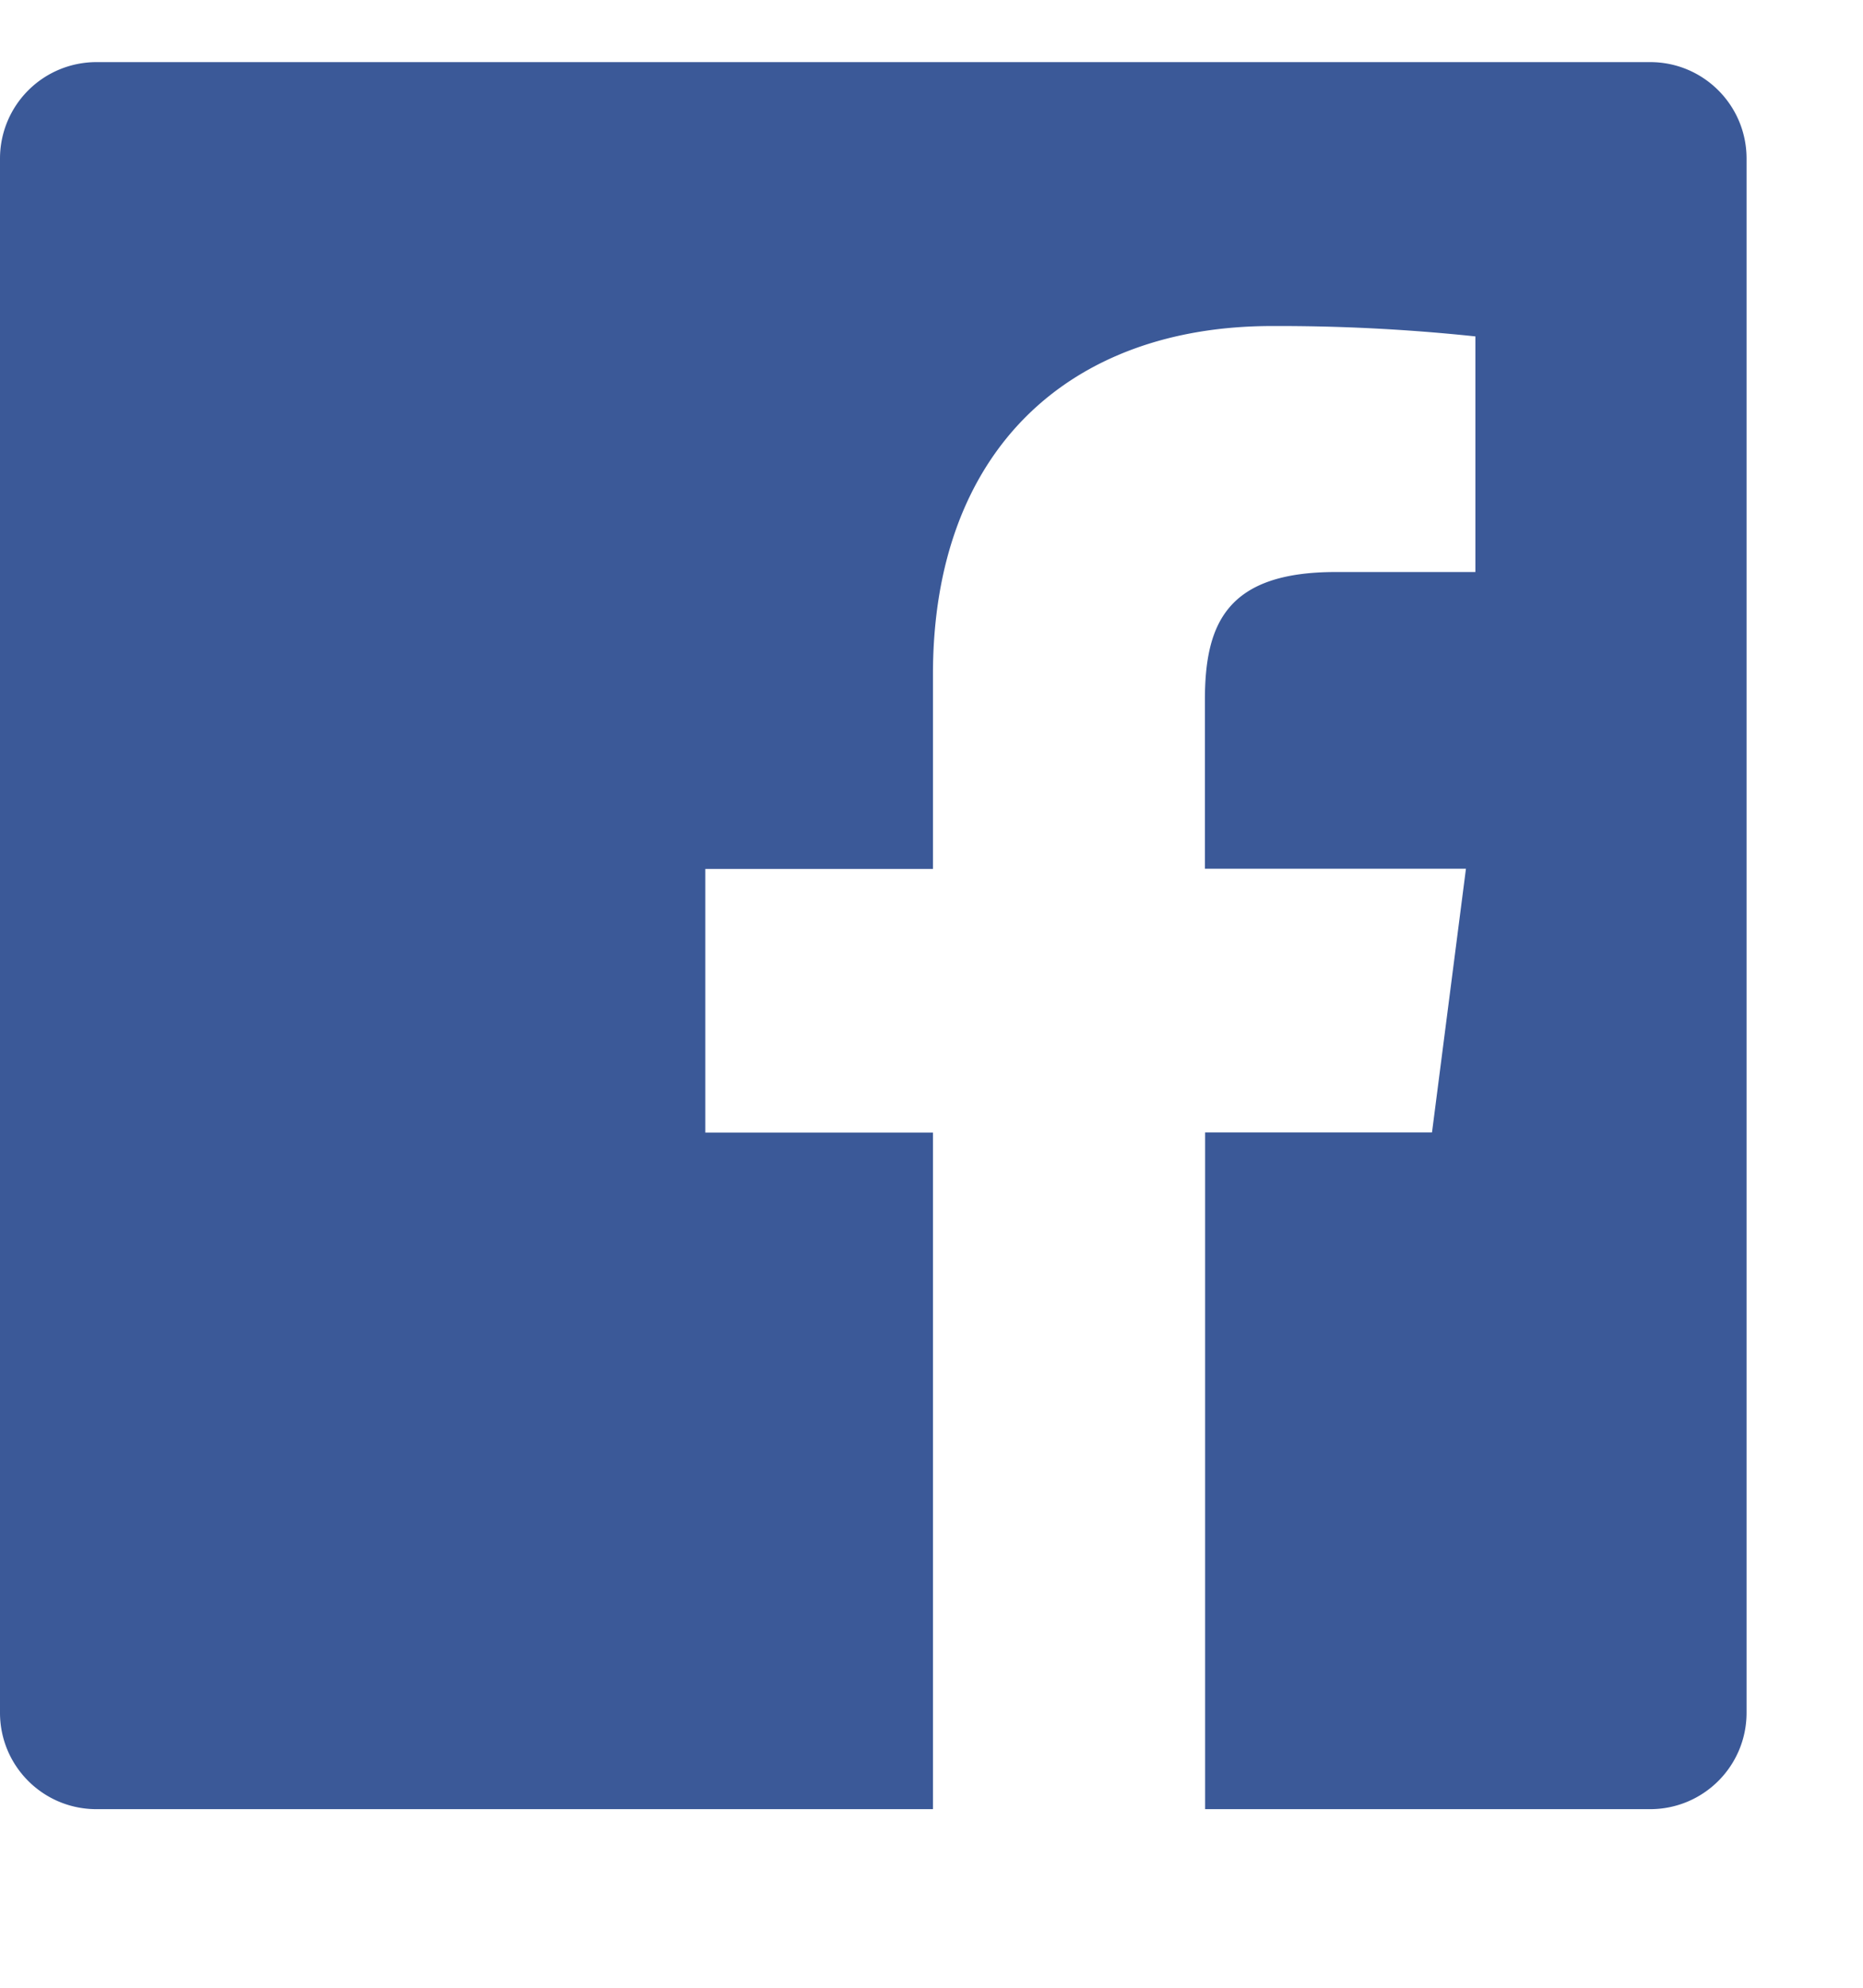
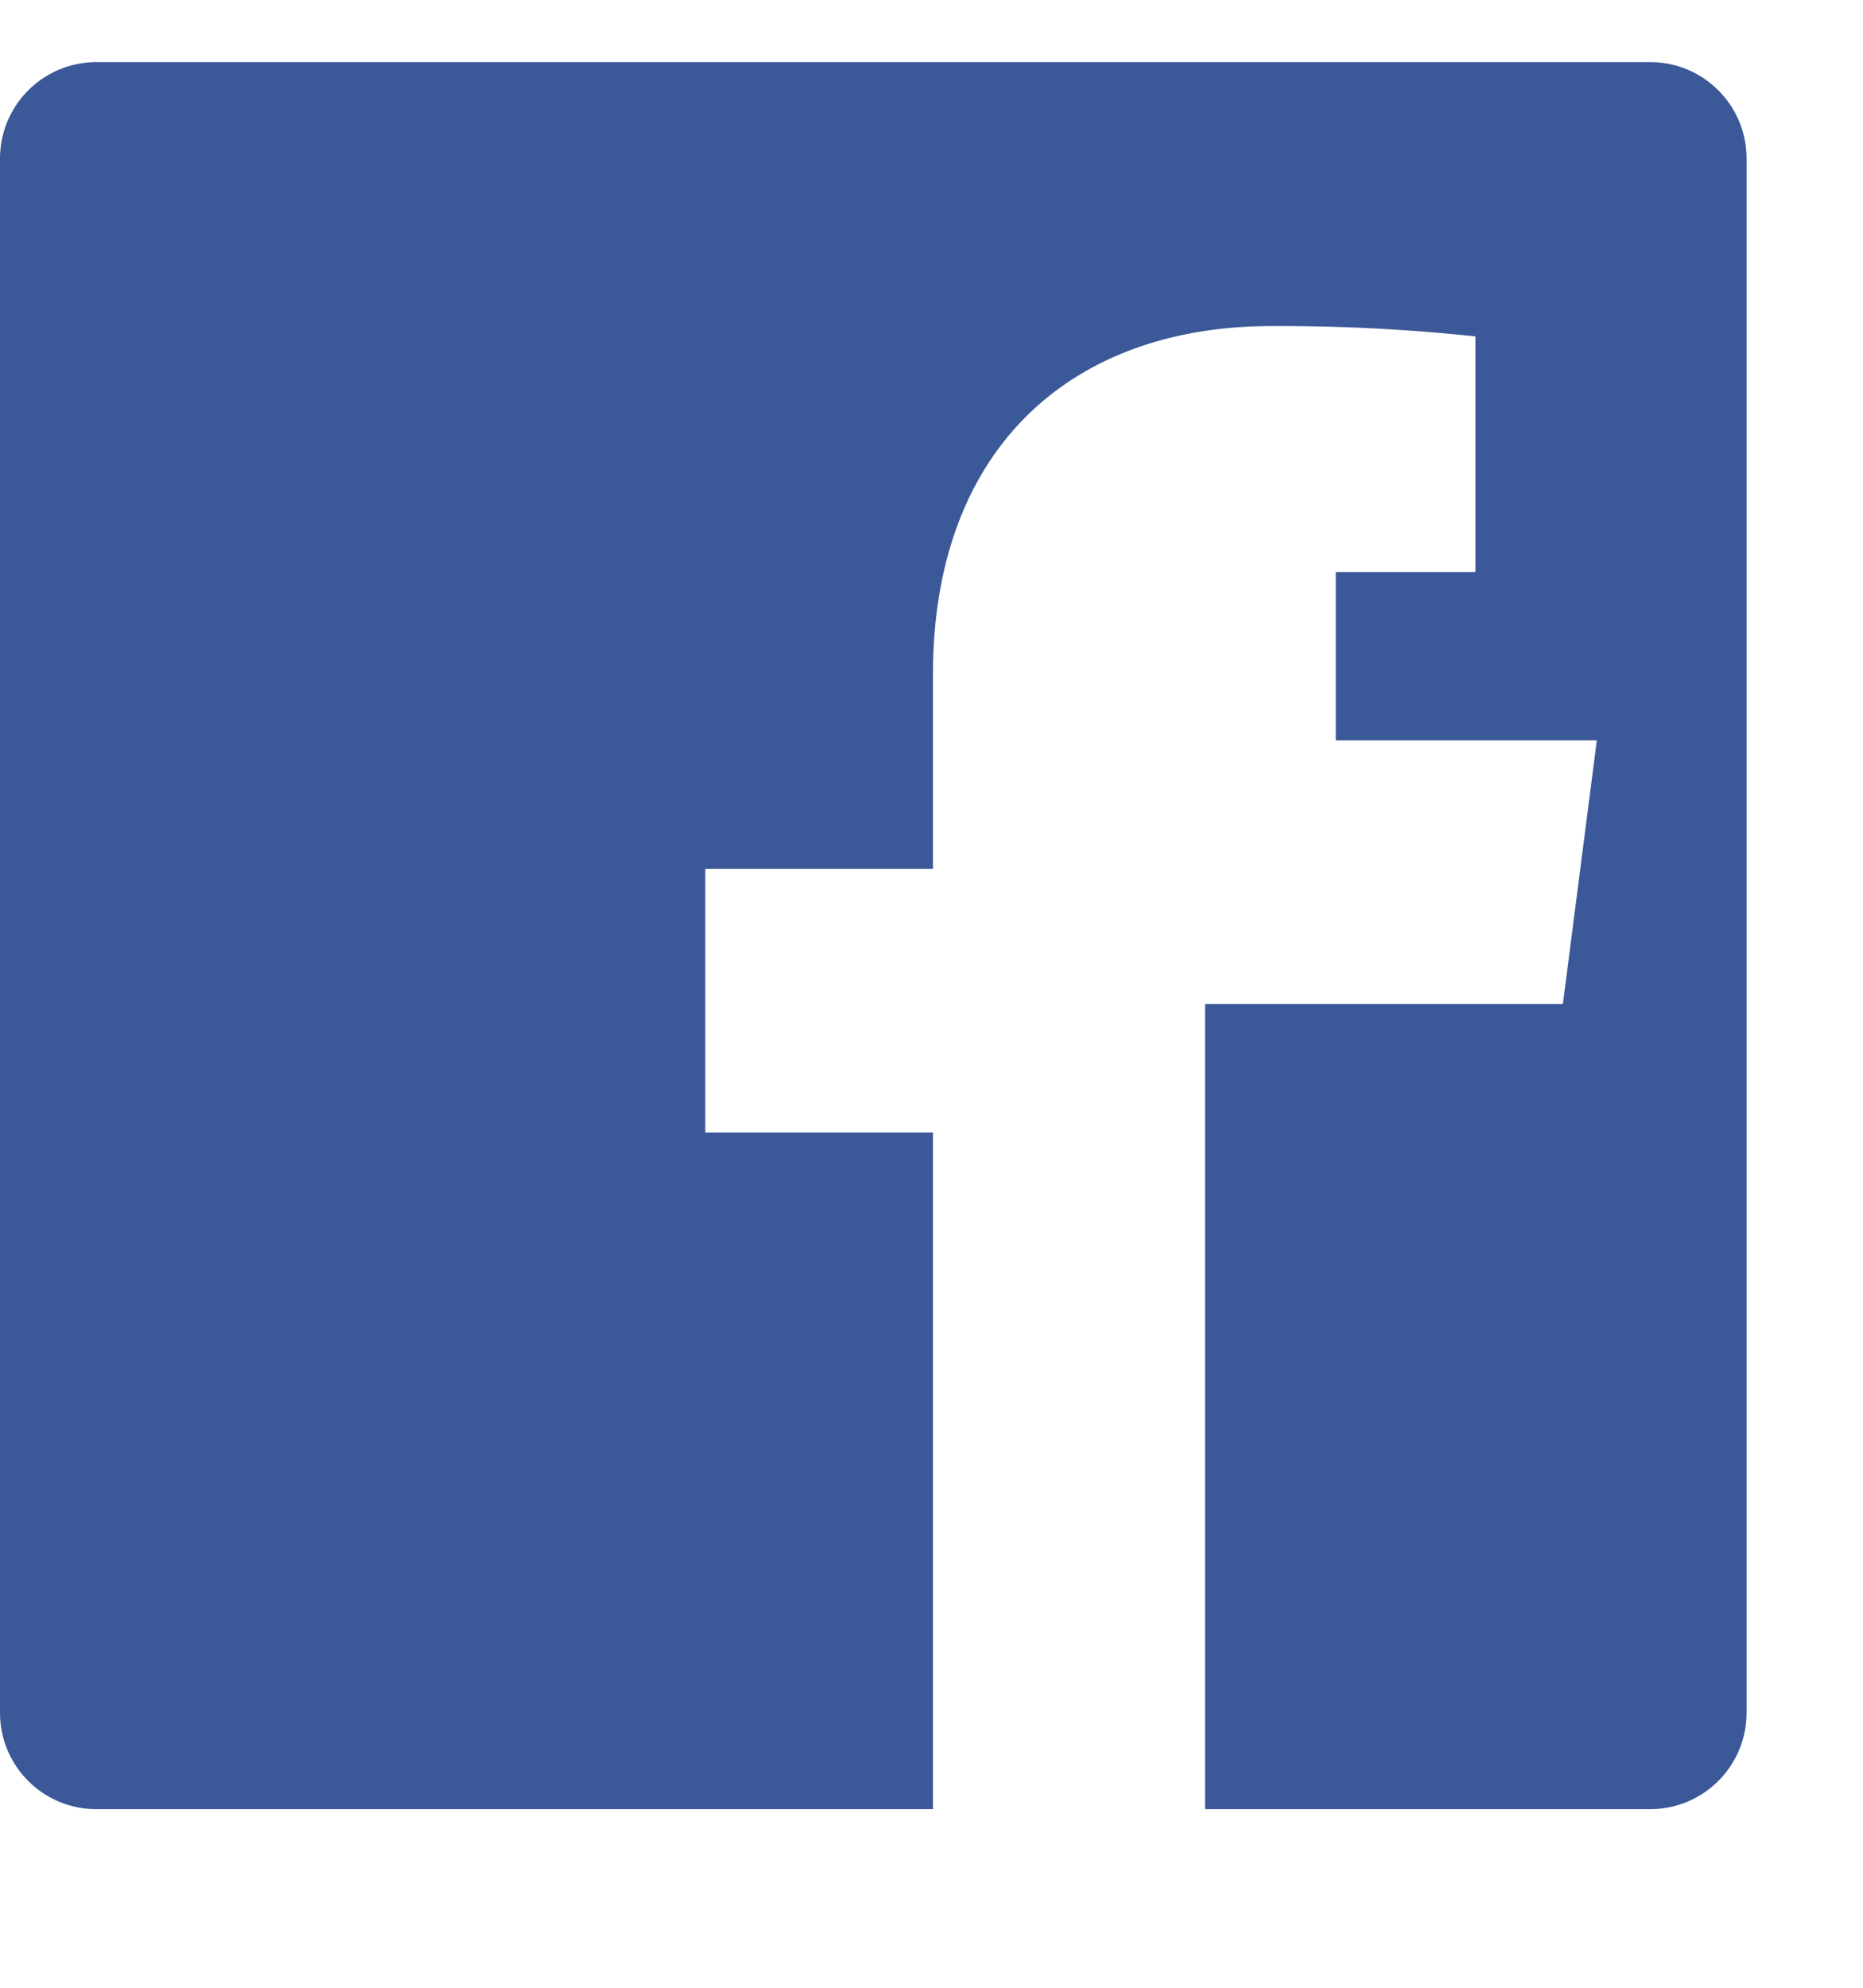
<svg xmlns="http://www.w3.org/2000/svg" width="30" style="fill:#3b5998" viewBox="0 0 32 32">
-   <path d="M1.656 0A1.656 1.656 0 0 0 0 1.656v26.688C0 29.26.741 30 1.656 30h14.369V18.382h-3.91v-4.527h3.91v-3.339c0-3.874 2.366-5.984 5.823-5.984a32.078 32.078 0 0 1 3.494.178v4.046h-2.398c-1.88 0-2.248.894-2.248 2.204v2.891h4.484l-.583 4.528H20.7V30h7.643C29.26 30 30 29.259 30 28.344V1.656C30 .742 29.26 0 28.345 0H1.655z" />
+   <path d="M1.656 0A1.656 1.656 0 0 0 0 1.656v26.688C0 29.26.741 30 1.656 30h14.369V18.382h-3.91v-4.527h3.91v-3.339c0-3.874 2.366-5.984 5.823-5.984a32.078 32.078 0 0 1 3.494.178v4.046h-2.398v2.891h4.484l-.583 4.528H20.7V30h7.643C29.26 30 30 29.259 30 28.344V1.656C30 .742 29.26 0 28.345 0H1.655z" />
</svg>